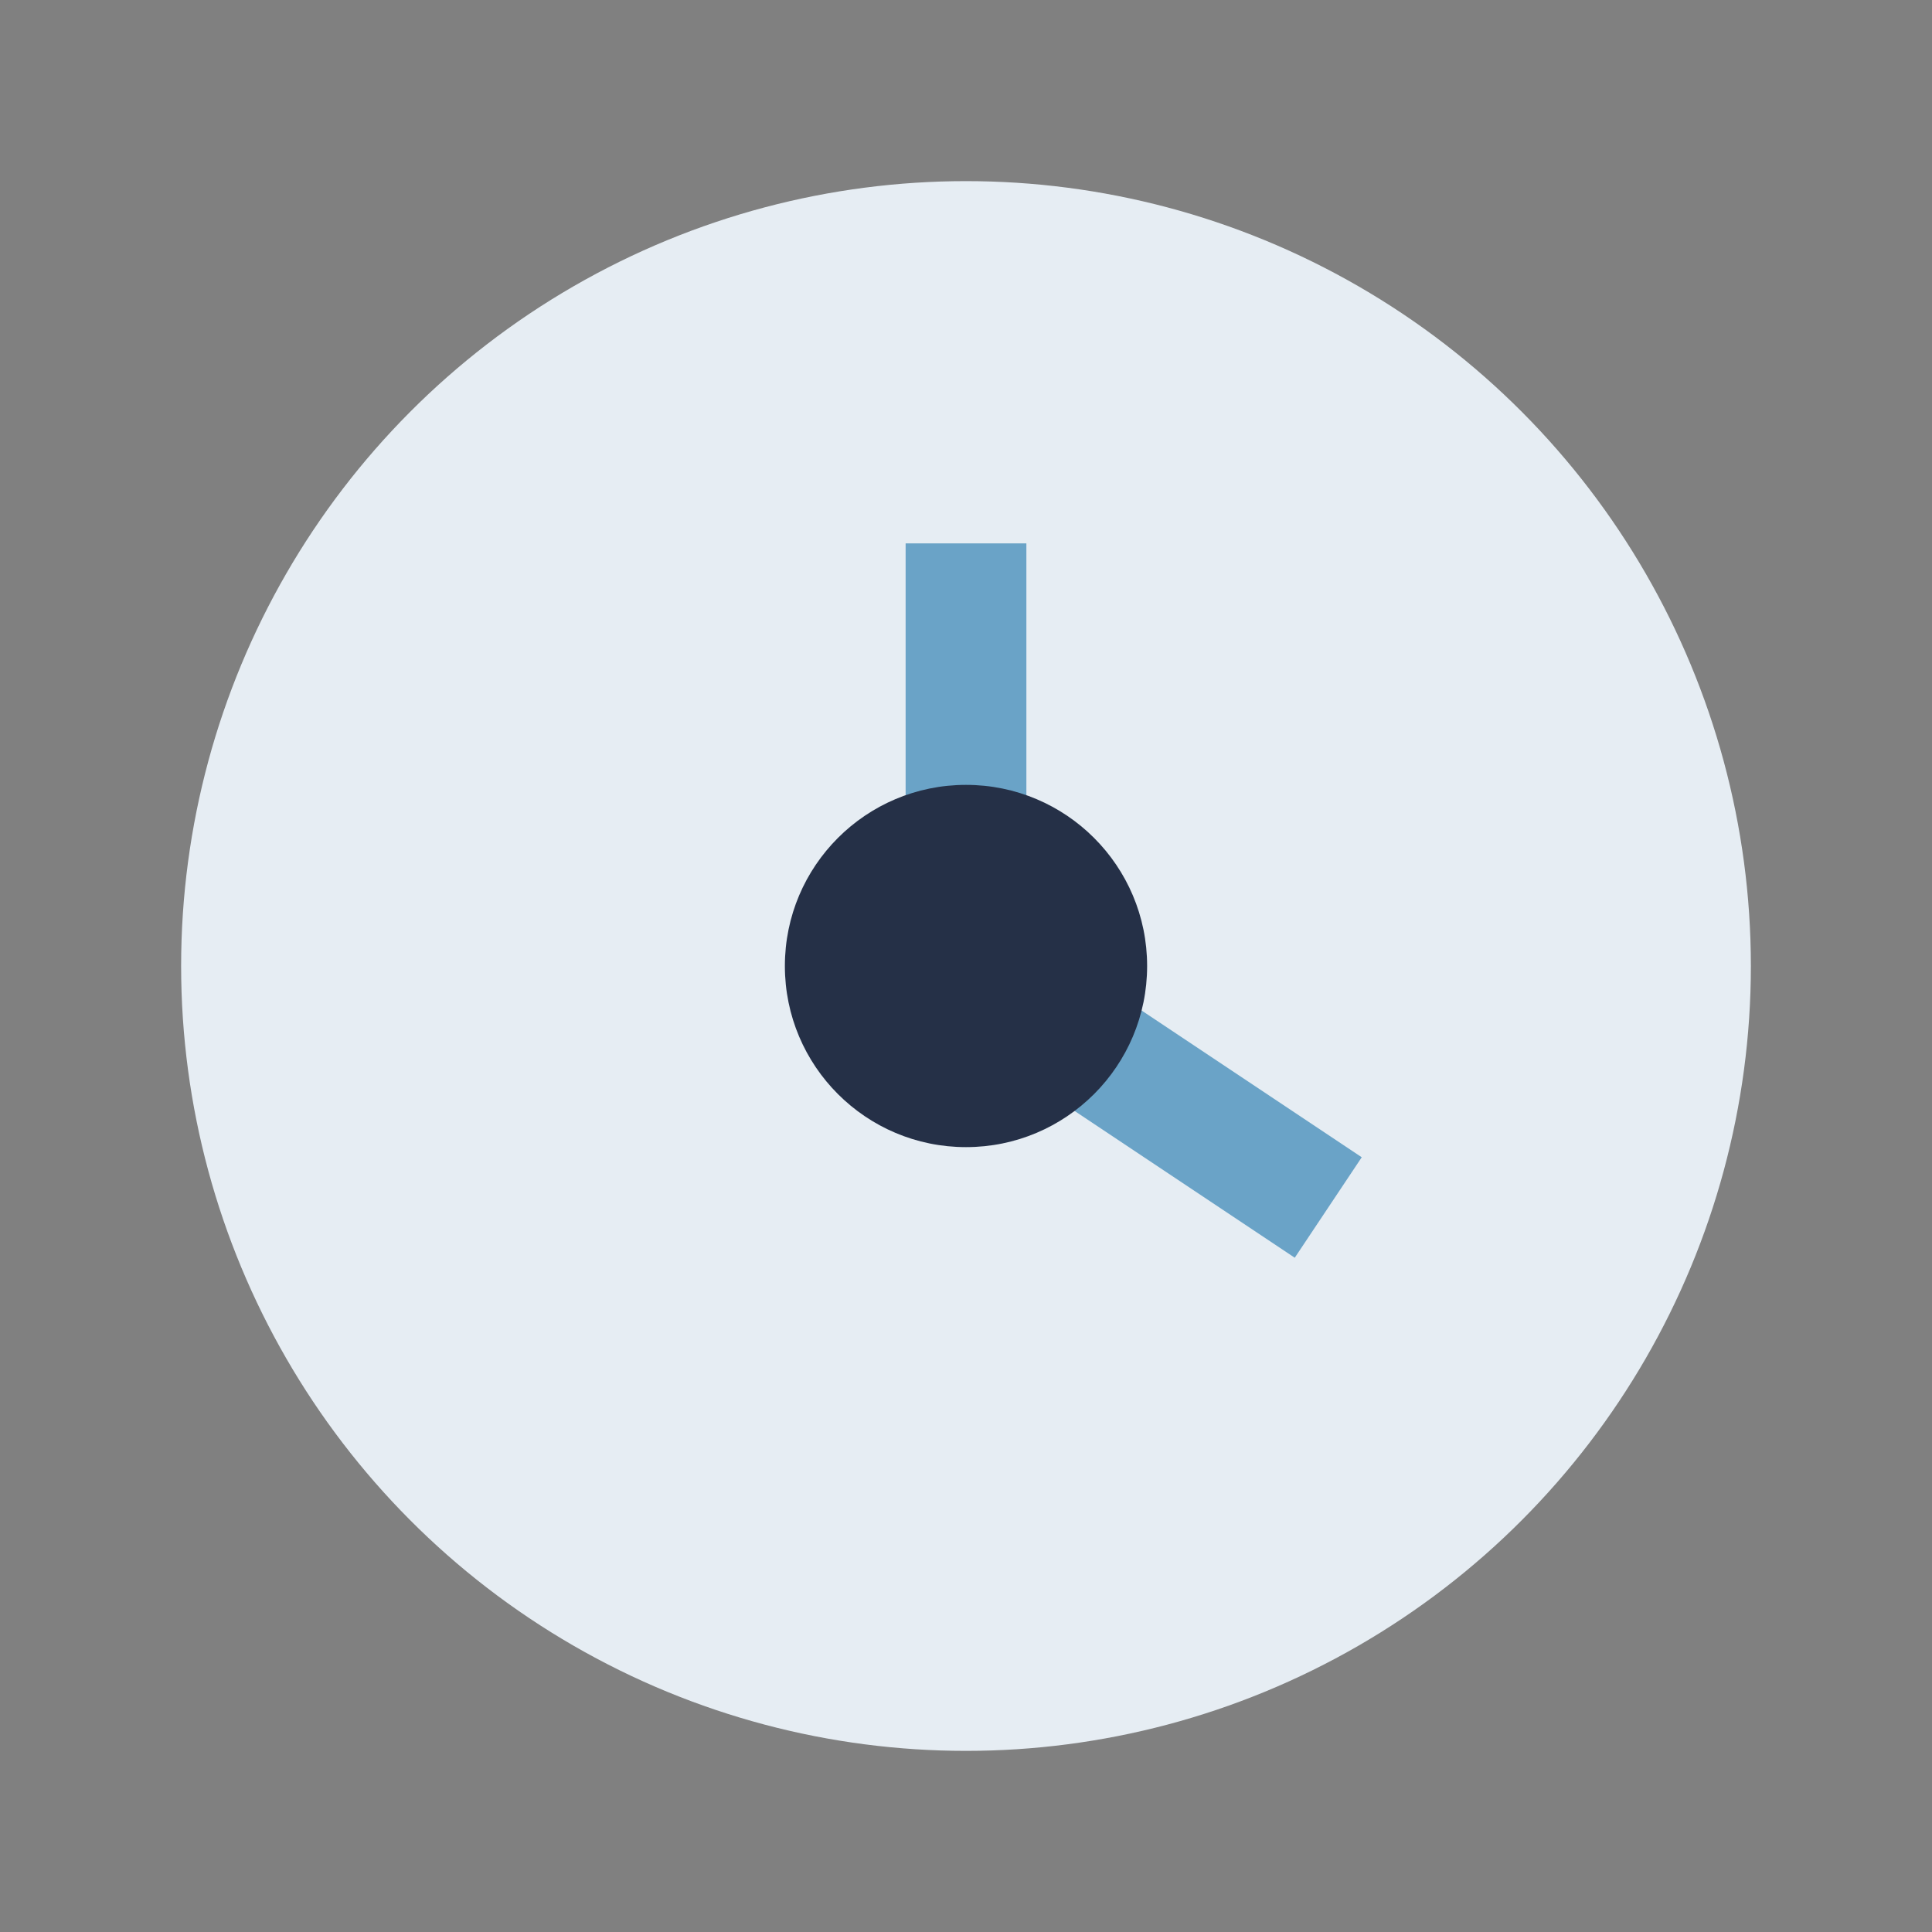
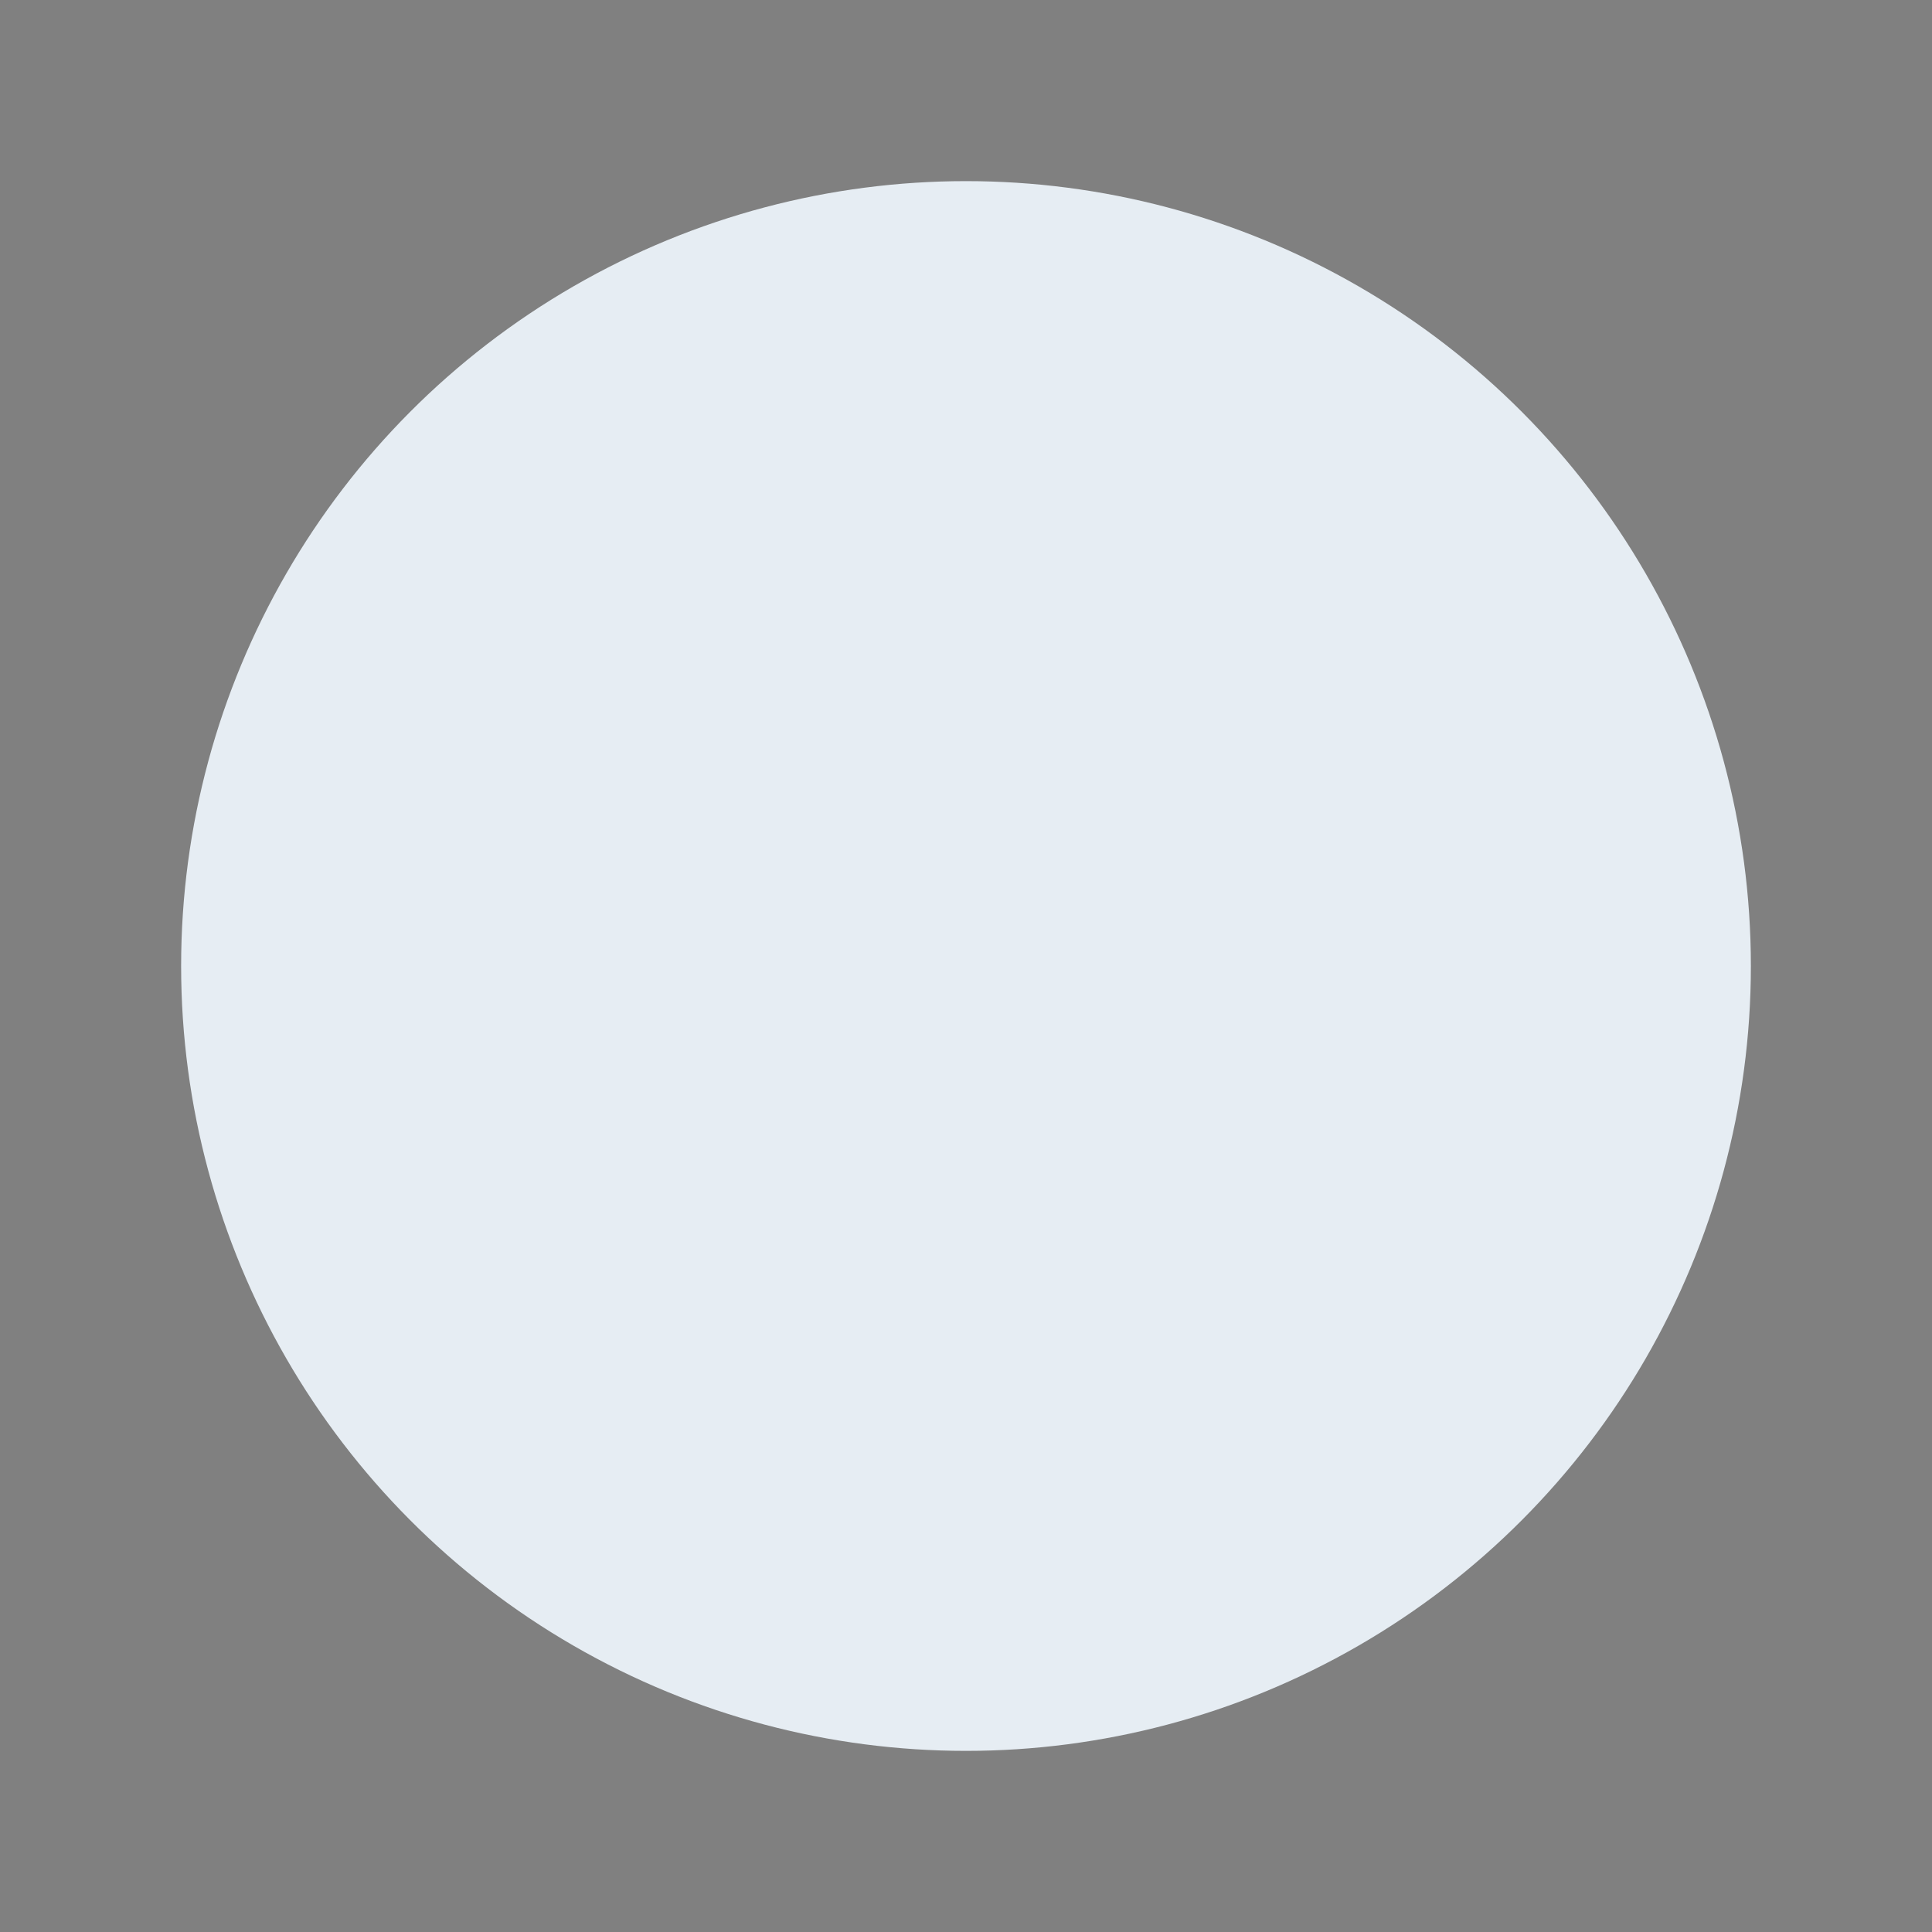
<svg xmlns="http://www.w3.org/2000/svg" width="32" height="32" viewBox="0 0 32 32">
  <rect x="0" y="0" width="32" height="32" fill="#808080" stroke="none" />
  <circle cx="16" cy="16" r="13" fill="#E6EDF3" />
-   <path d="M16 9v7l6 4" stroke="#6AA3C7" stroke-width="2" fill="none" />
-   <circle cx="16" cy="16" r="3" fill="#253047" />
</svg>